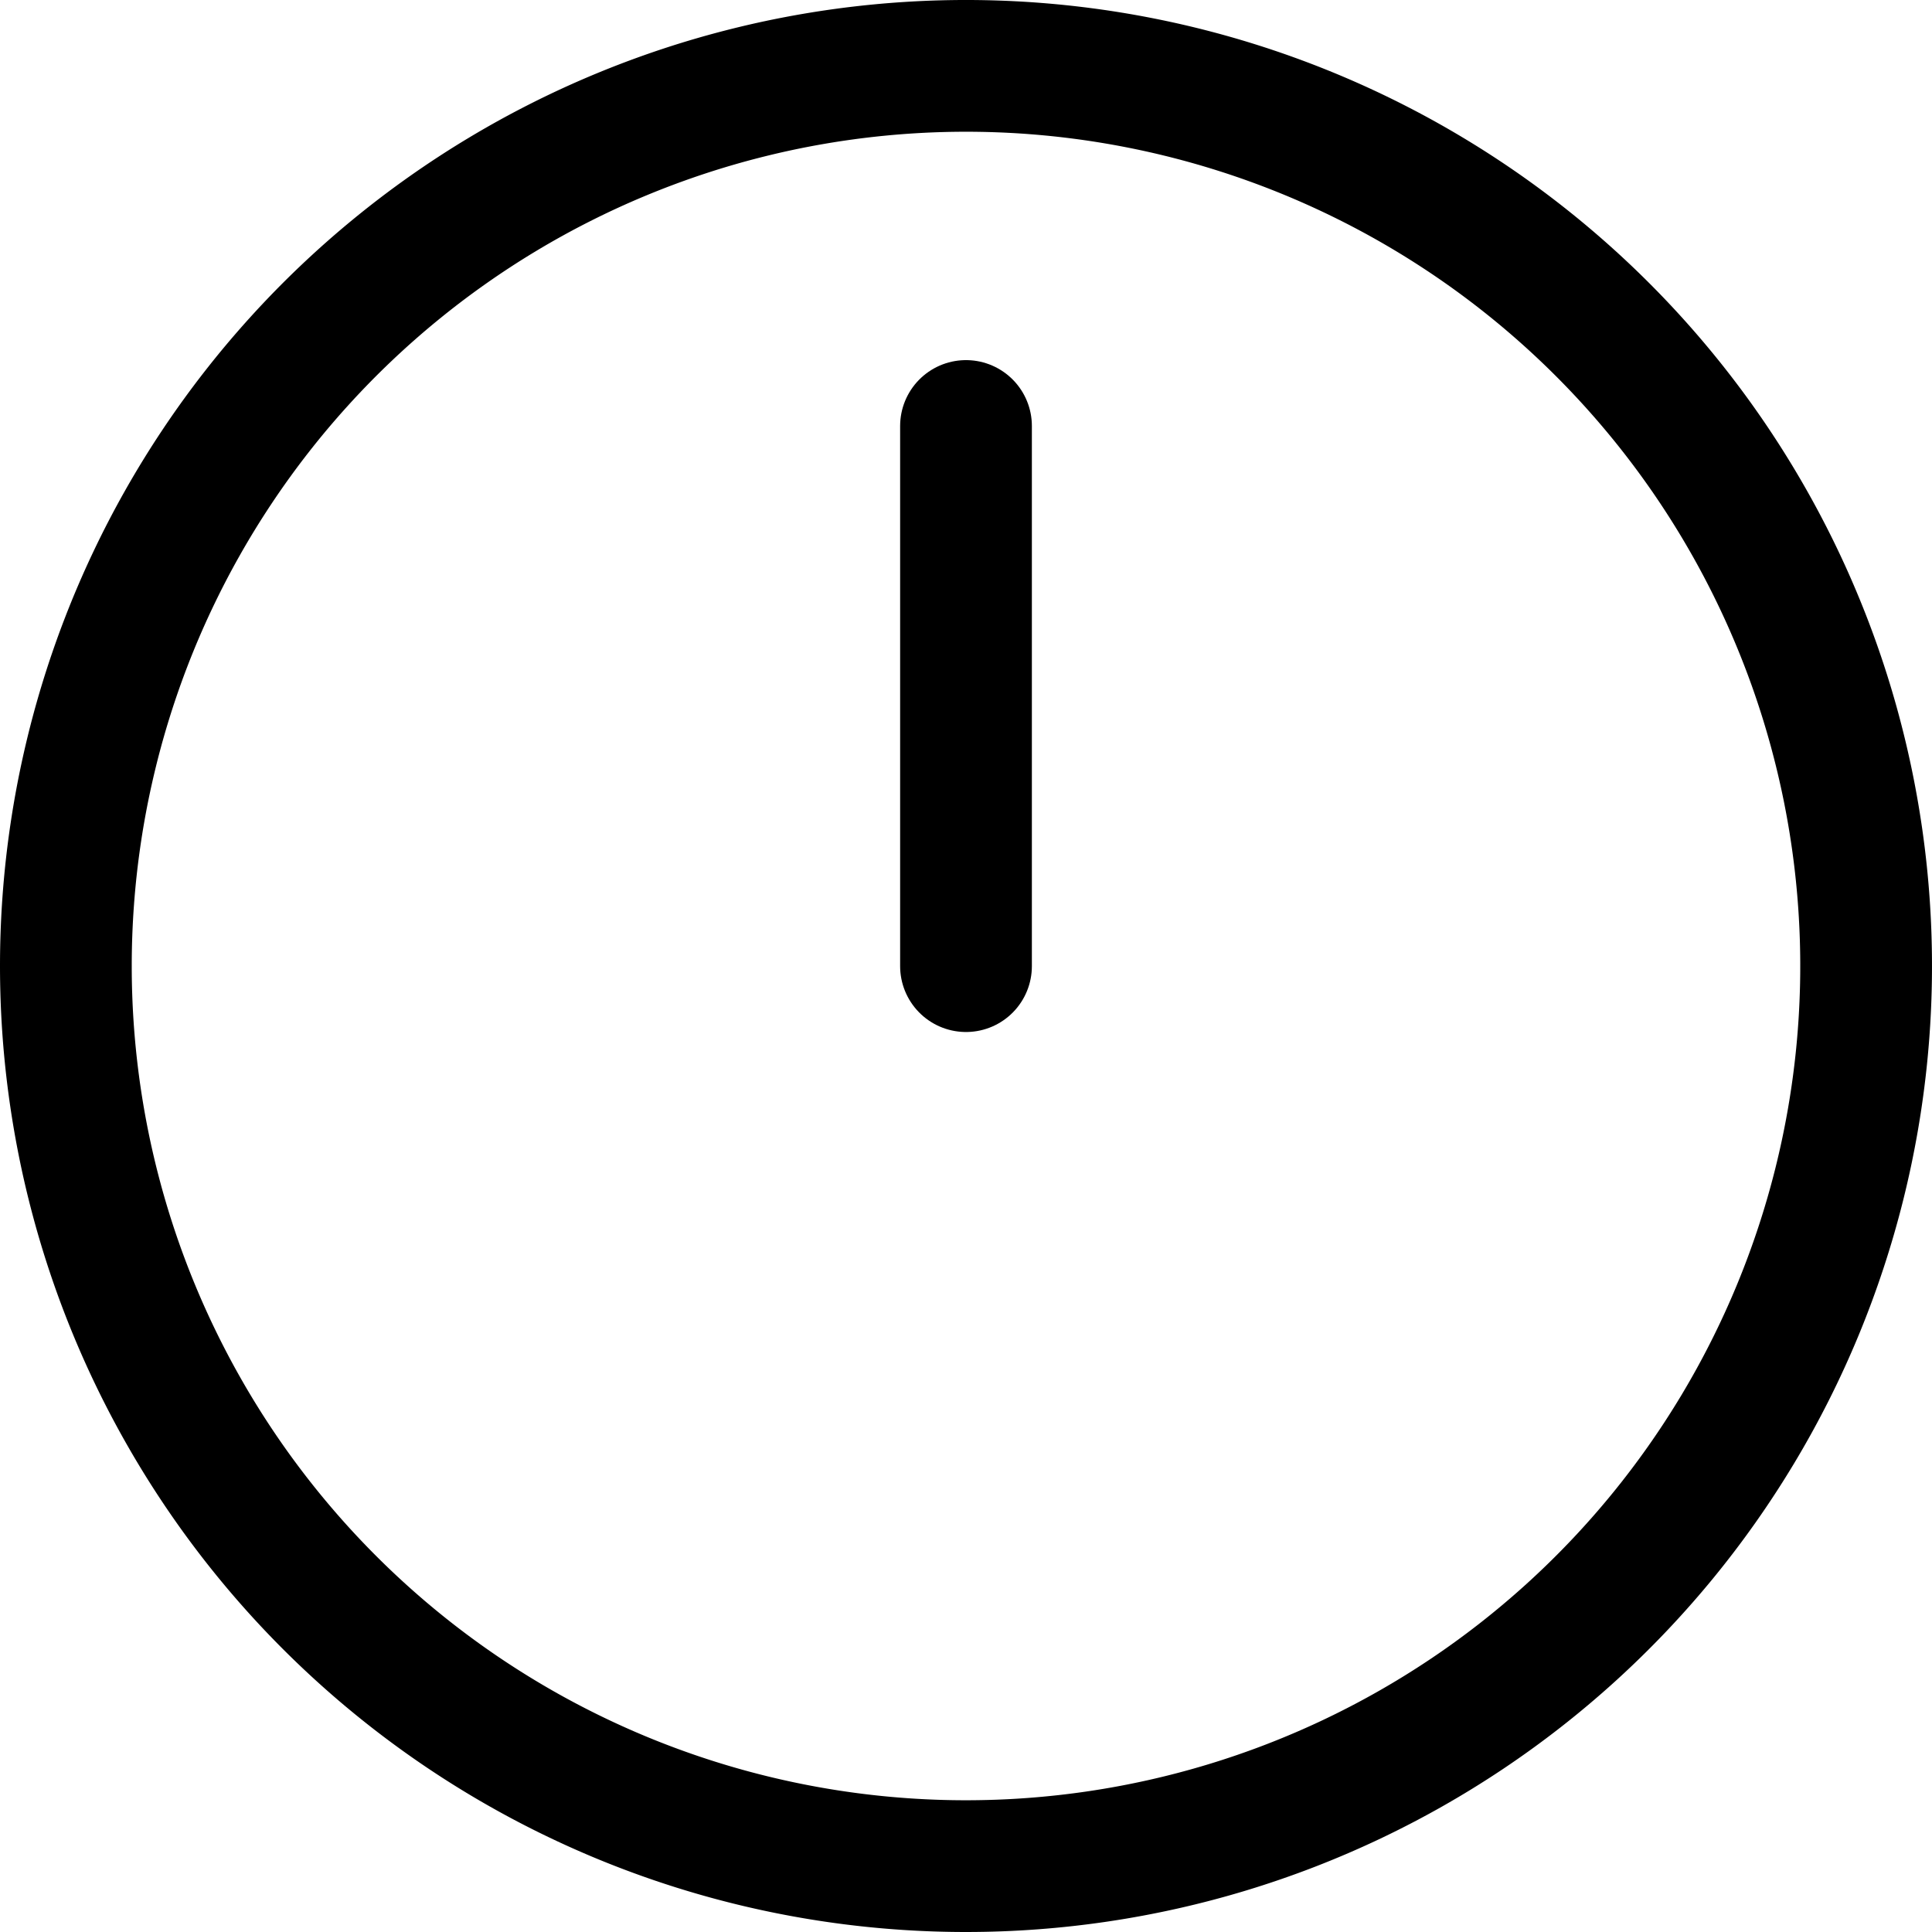
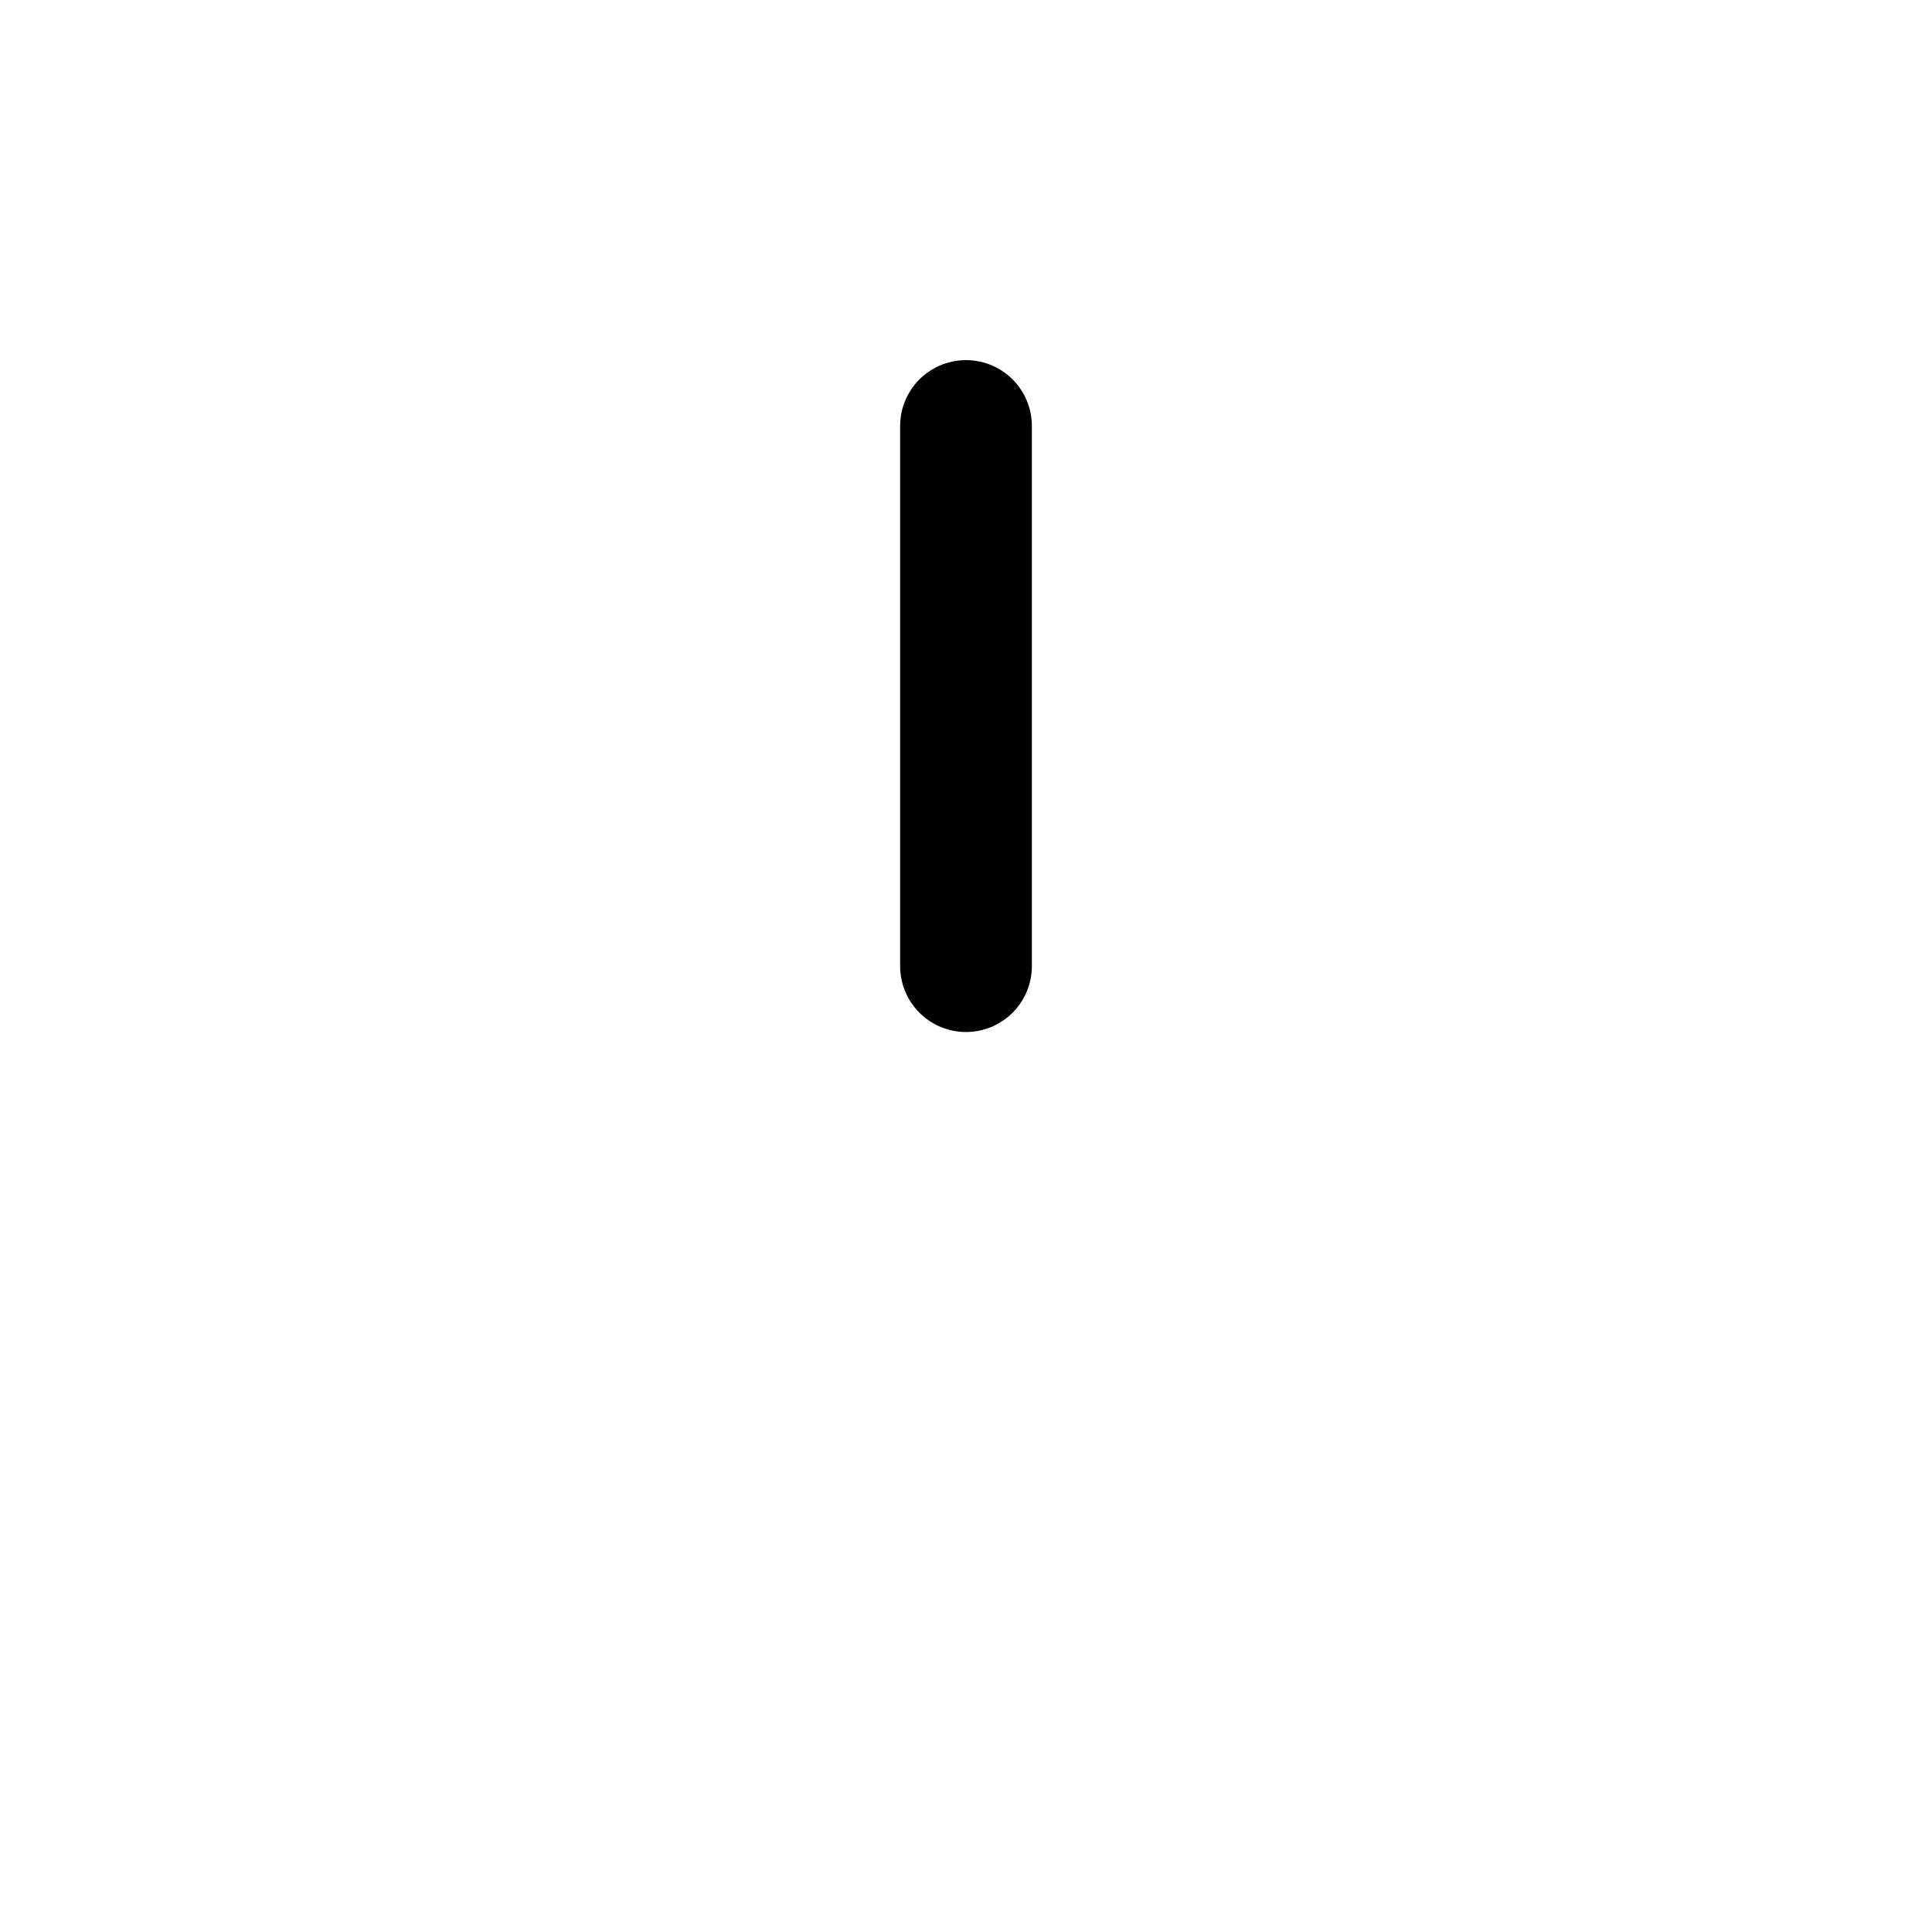
<svg xmlns="http://www.w3.org/2000/svg" width="29.33" height="29.33" viewBox="0 0 29.33 29.33">
  <g id="Group_47" data-name="Group 47" transform="translate(-5.5 -2.333)">
-     <path id="Path_164" data-name="Path 164" d="M20.165,30.663A13.665,13.665,0,1,0,6.5,17,13.665,13.665,0,0,0,20.165,30.663Z" fill="none" stroke="#000" stroke-linecap="round" stroke-linejoin="round" stroke-width="2" />
    <path id="Path_165" data-name="Path 165" d="M20.165,8.8V17" fill="none" stroke="#000" stroke-linecap="round" stroke-linejoin="round" stroke-width="2" />
  </g>
</svg>